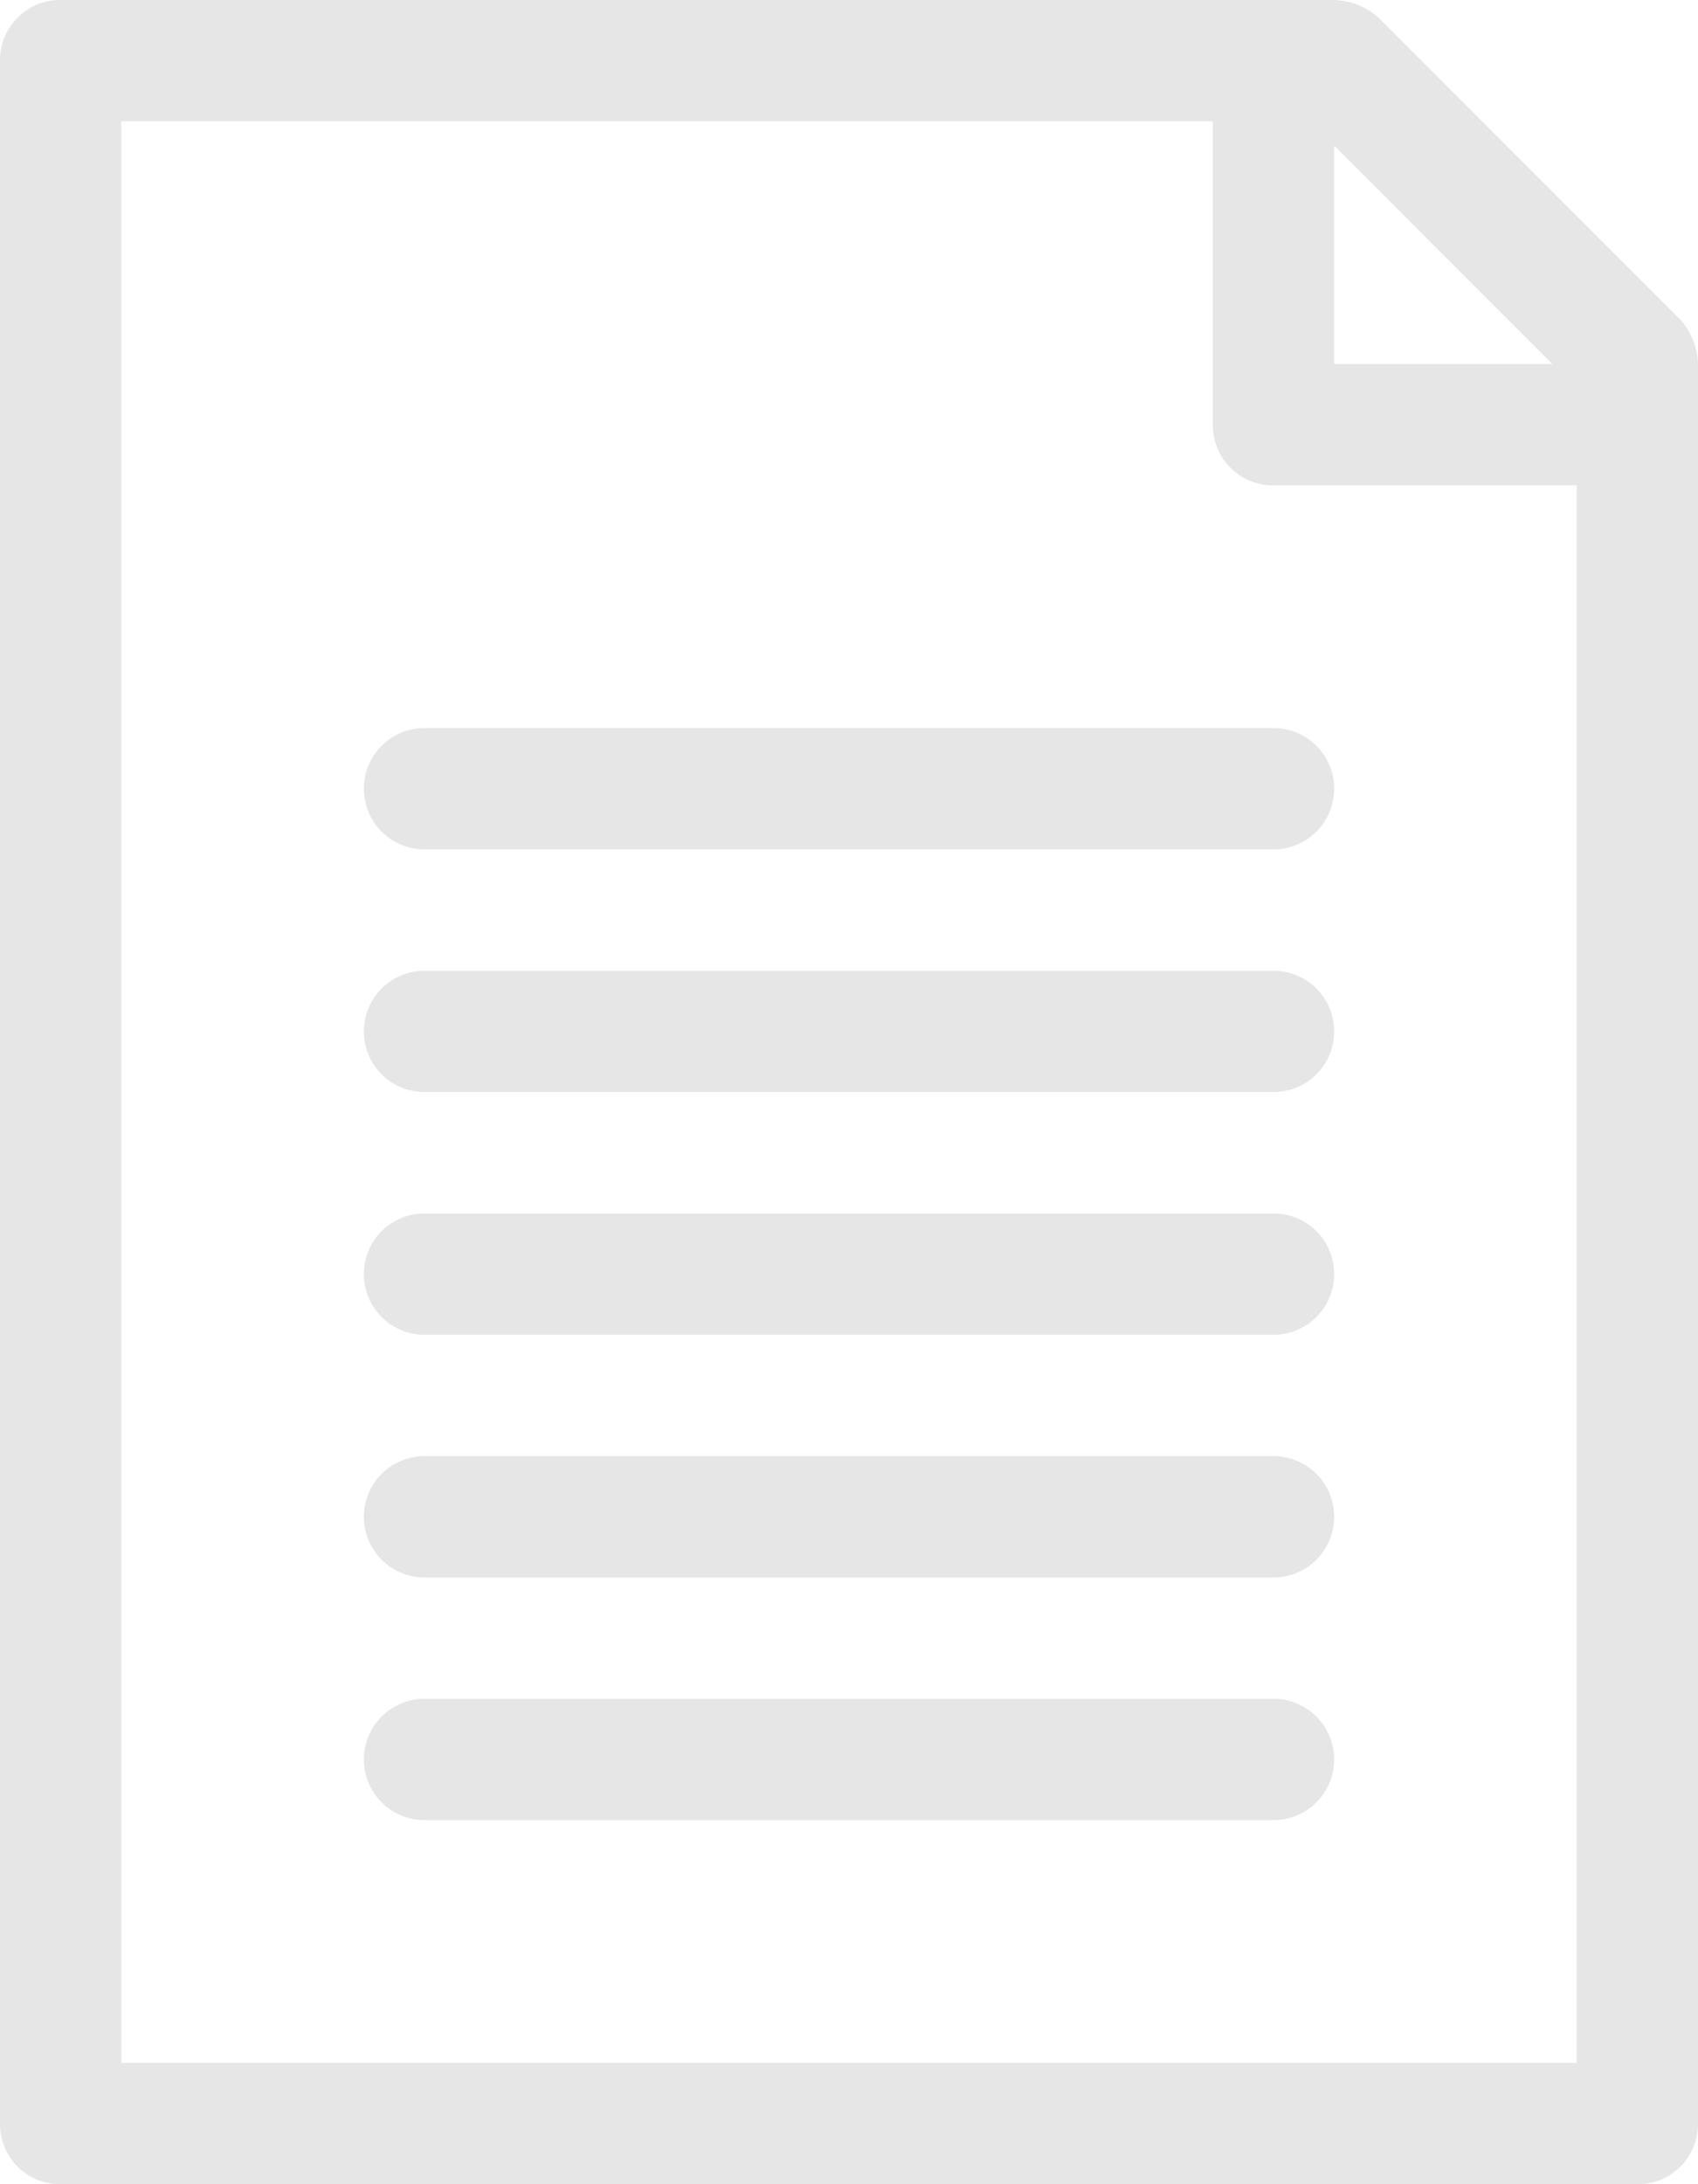
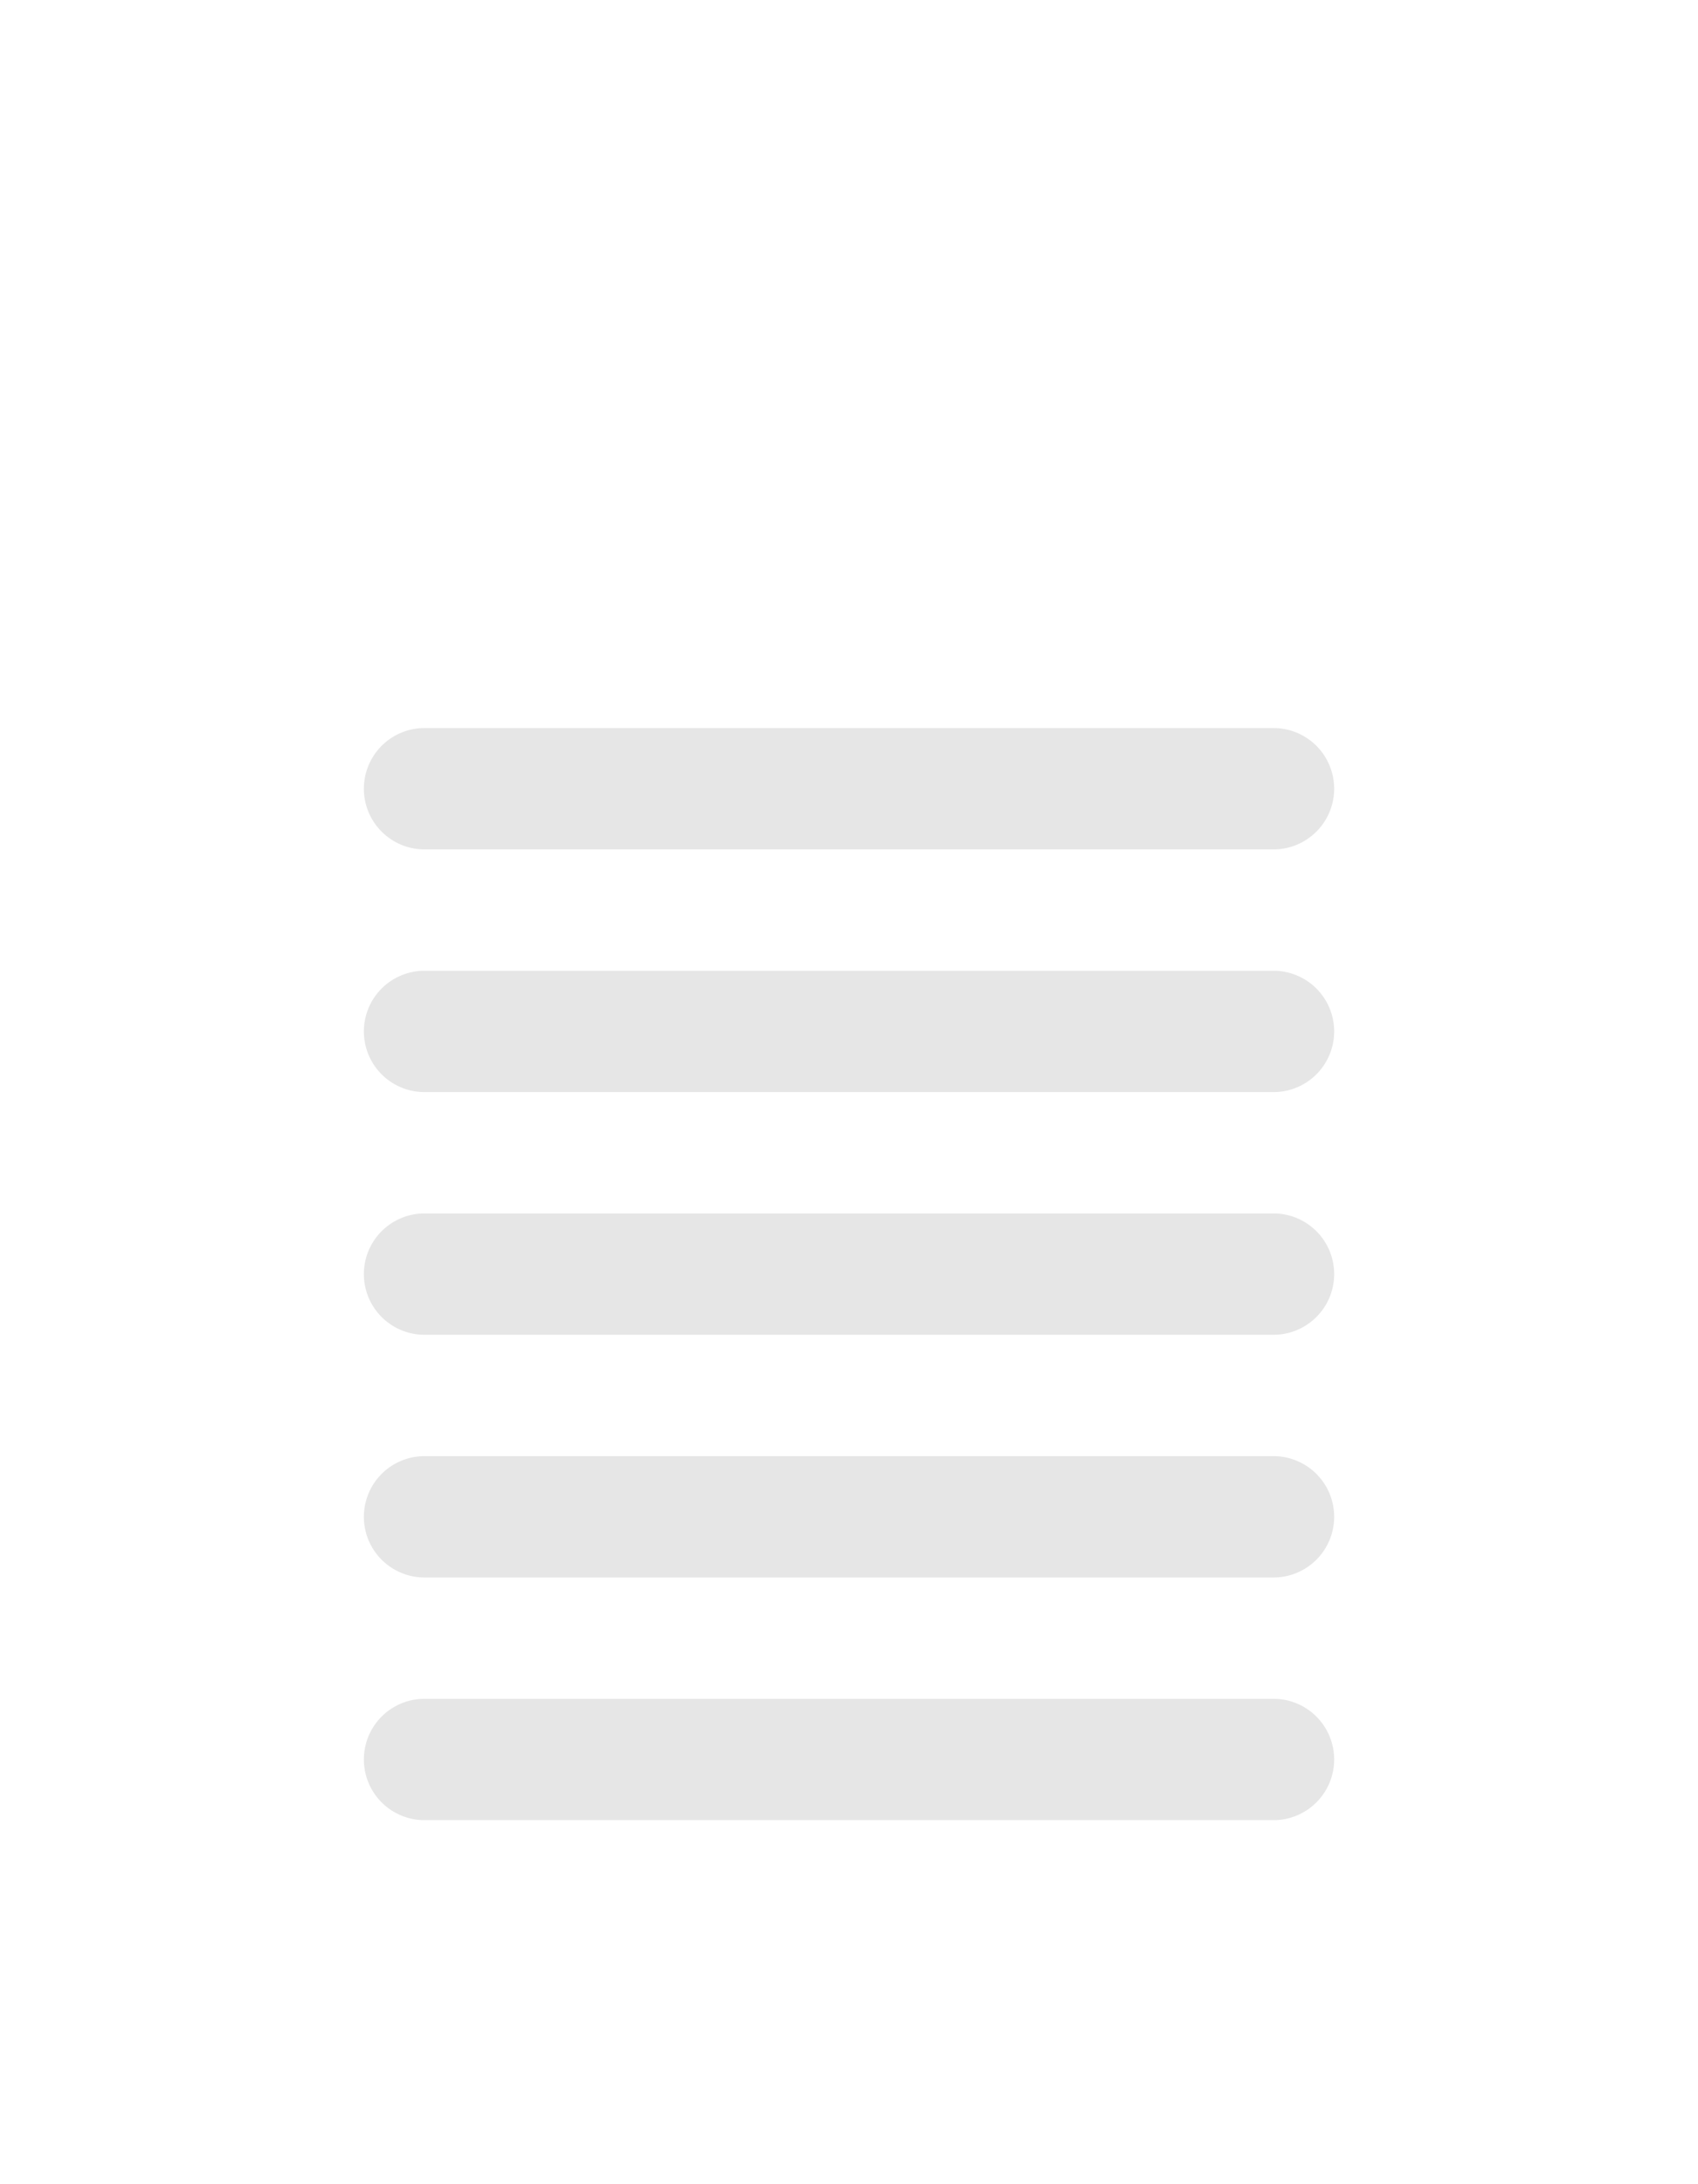
<svg xmlns="http://www.w3.org/2000/svg" width="52.111" height="67" viewBox="0 0 52.111 67">
  <g style="opacity:.1">
-     <path data-name="Path 101" d="M52.111 65.139V11.167a2.14 2.14 0 0 0-.521-1.34L42.284.521A2.14 2.14 0 0 0 40.944 0H1.861A1.843 1.843 0 0 0 0 1.861v63.278A1.843 1.843 0 0 0 1.861 67H50.25a1.843 1.843 0 0 0 1.861-1.861zM40.944 4.467l6.7 6.7h-6.7zm7.444 58.811H3.722V3.722h33.5v9.306a1.843 1.843 0 0 0 1.861 1.861h9.306z" />
    <path data-name="Path 102" d="M39.084 29.778H13.028a1.861 1.861 0 1 0 0 3.722h26.056a1.861 1.861 0 0 0 0-3.722z" />
    <path data-name="Path 103" d="M13.028 22.333a1.861 1.861 0 1 0 0 3.722h26.056a1.861 1.861 0 0 0 0-3.722z" />
    <path data-name="Path 104" d="M39.084 37.222H13.028a1.861 1.861 0 1 0 0 3.722h26.056a1.861 1.861 0 1 0 0-3.722z" />
    <path data-name="Path 105" d="M39.084 44.667H13.028a1.861 1.861 0 1 0 0 3.722h26.056a1.861 1.861 0 1 0 0-3.722z" />
    <path data-name="Path 106" d="M39.084 52.111H13.028a1.861 1.861 0 1 0 0 3.722h26.056a1.861 1.861 0 1 0 0-3.722z" />
  </g>
</svg>